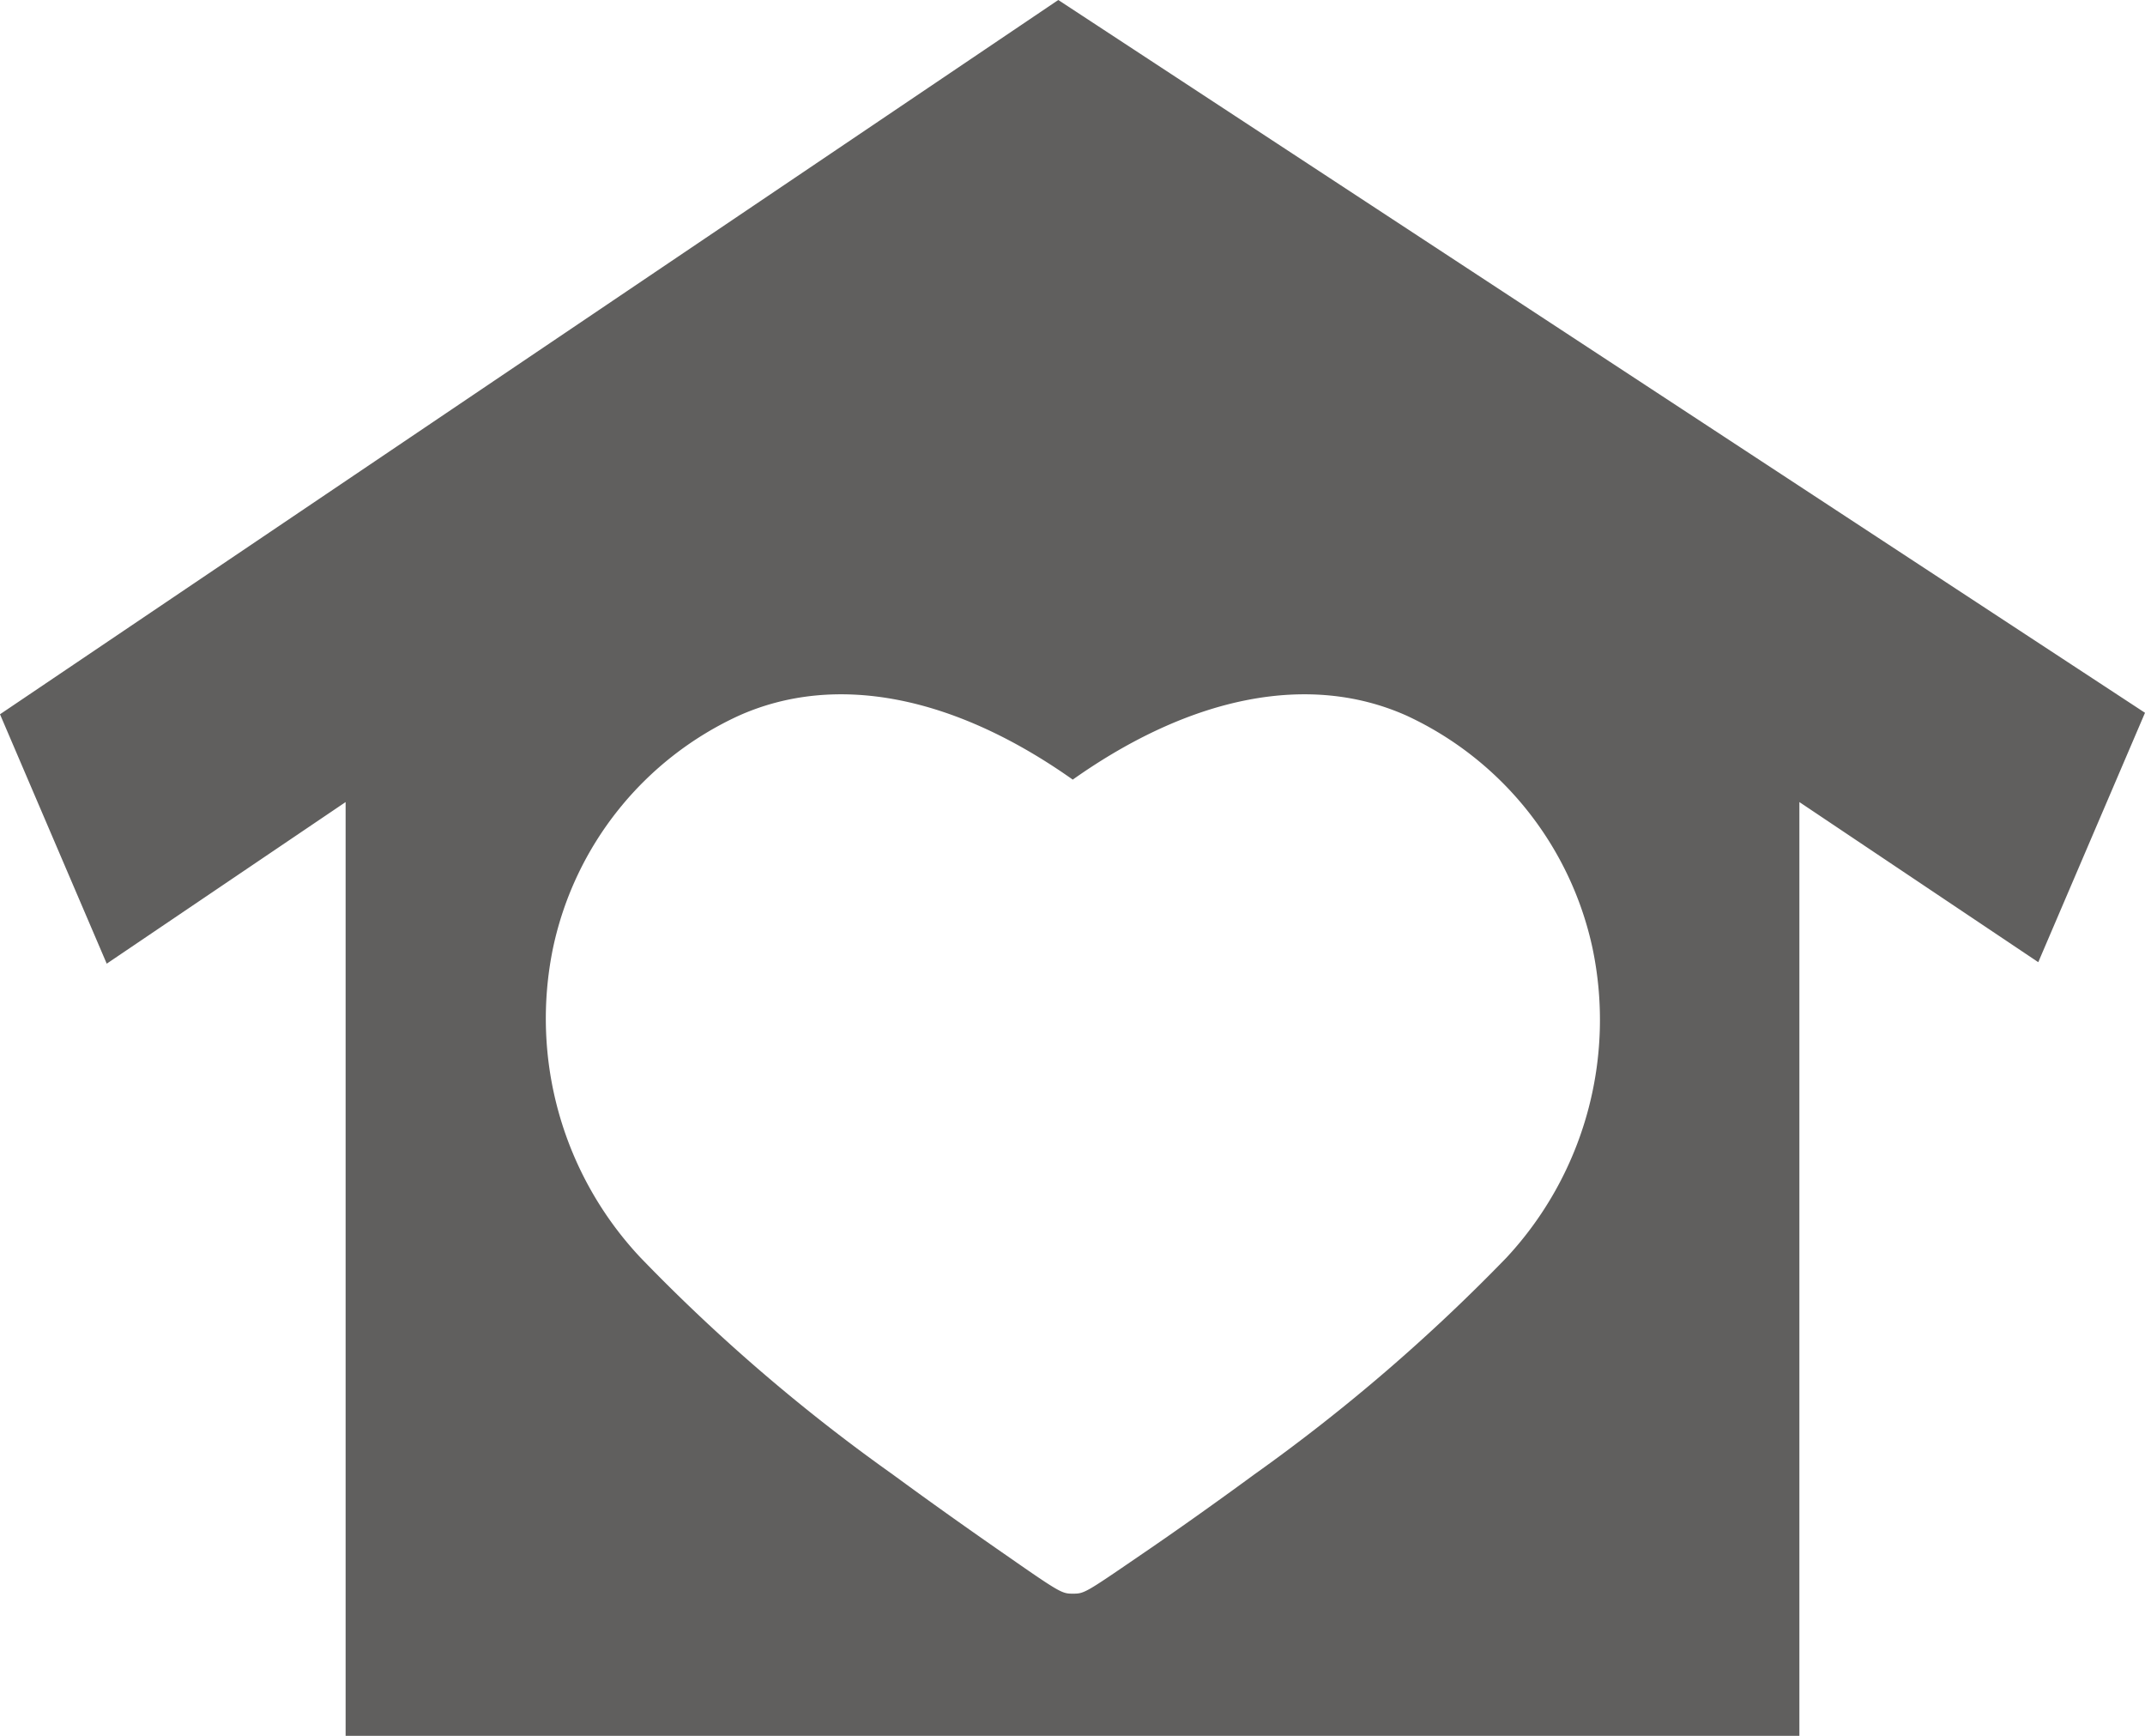
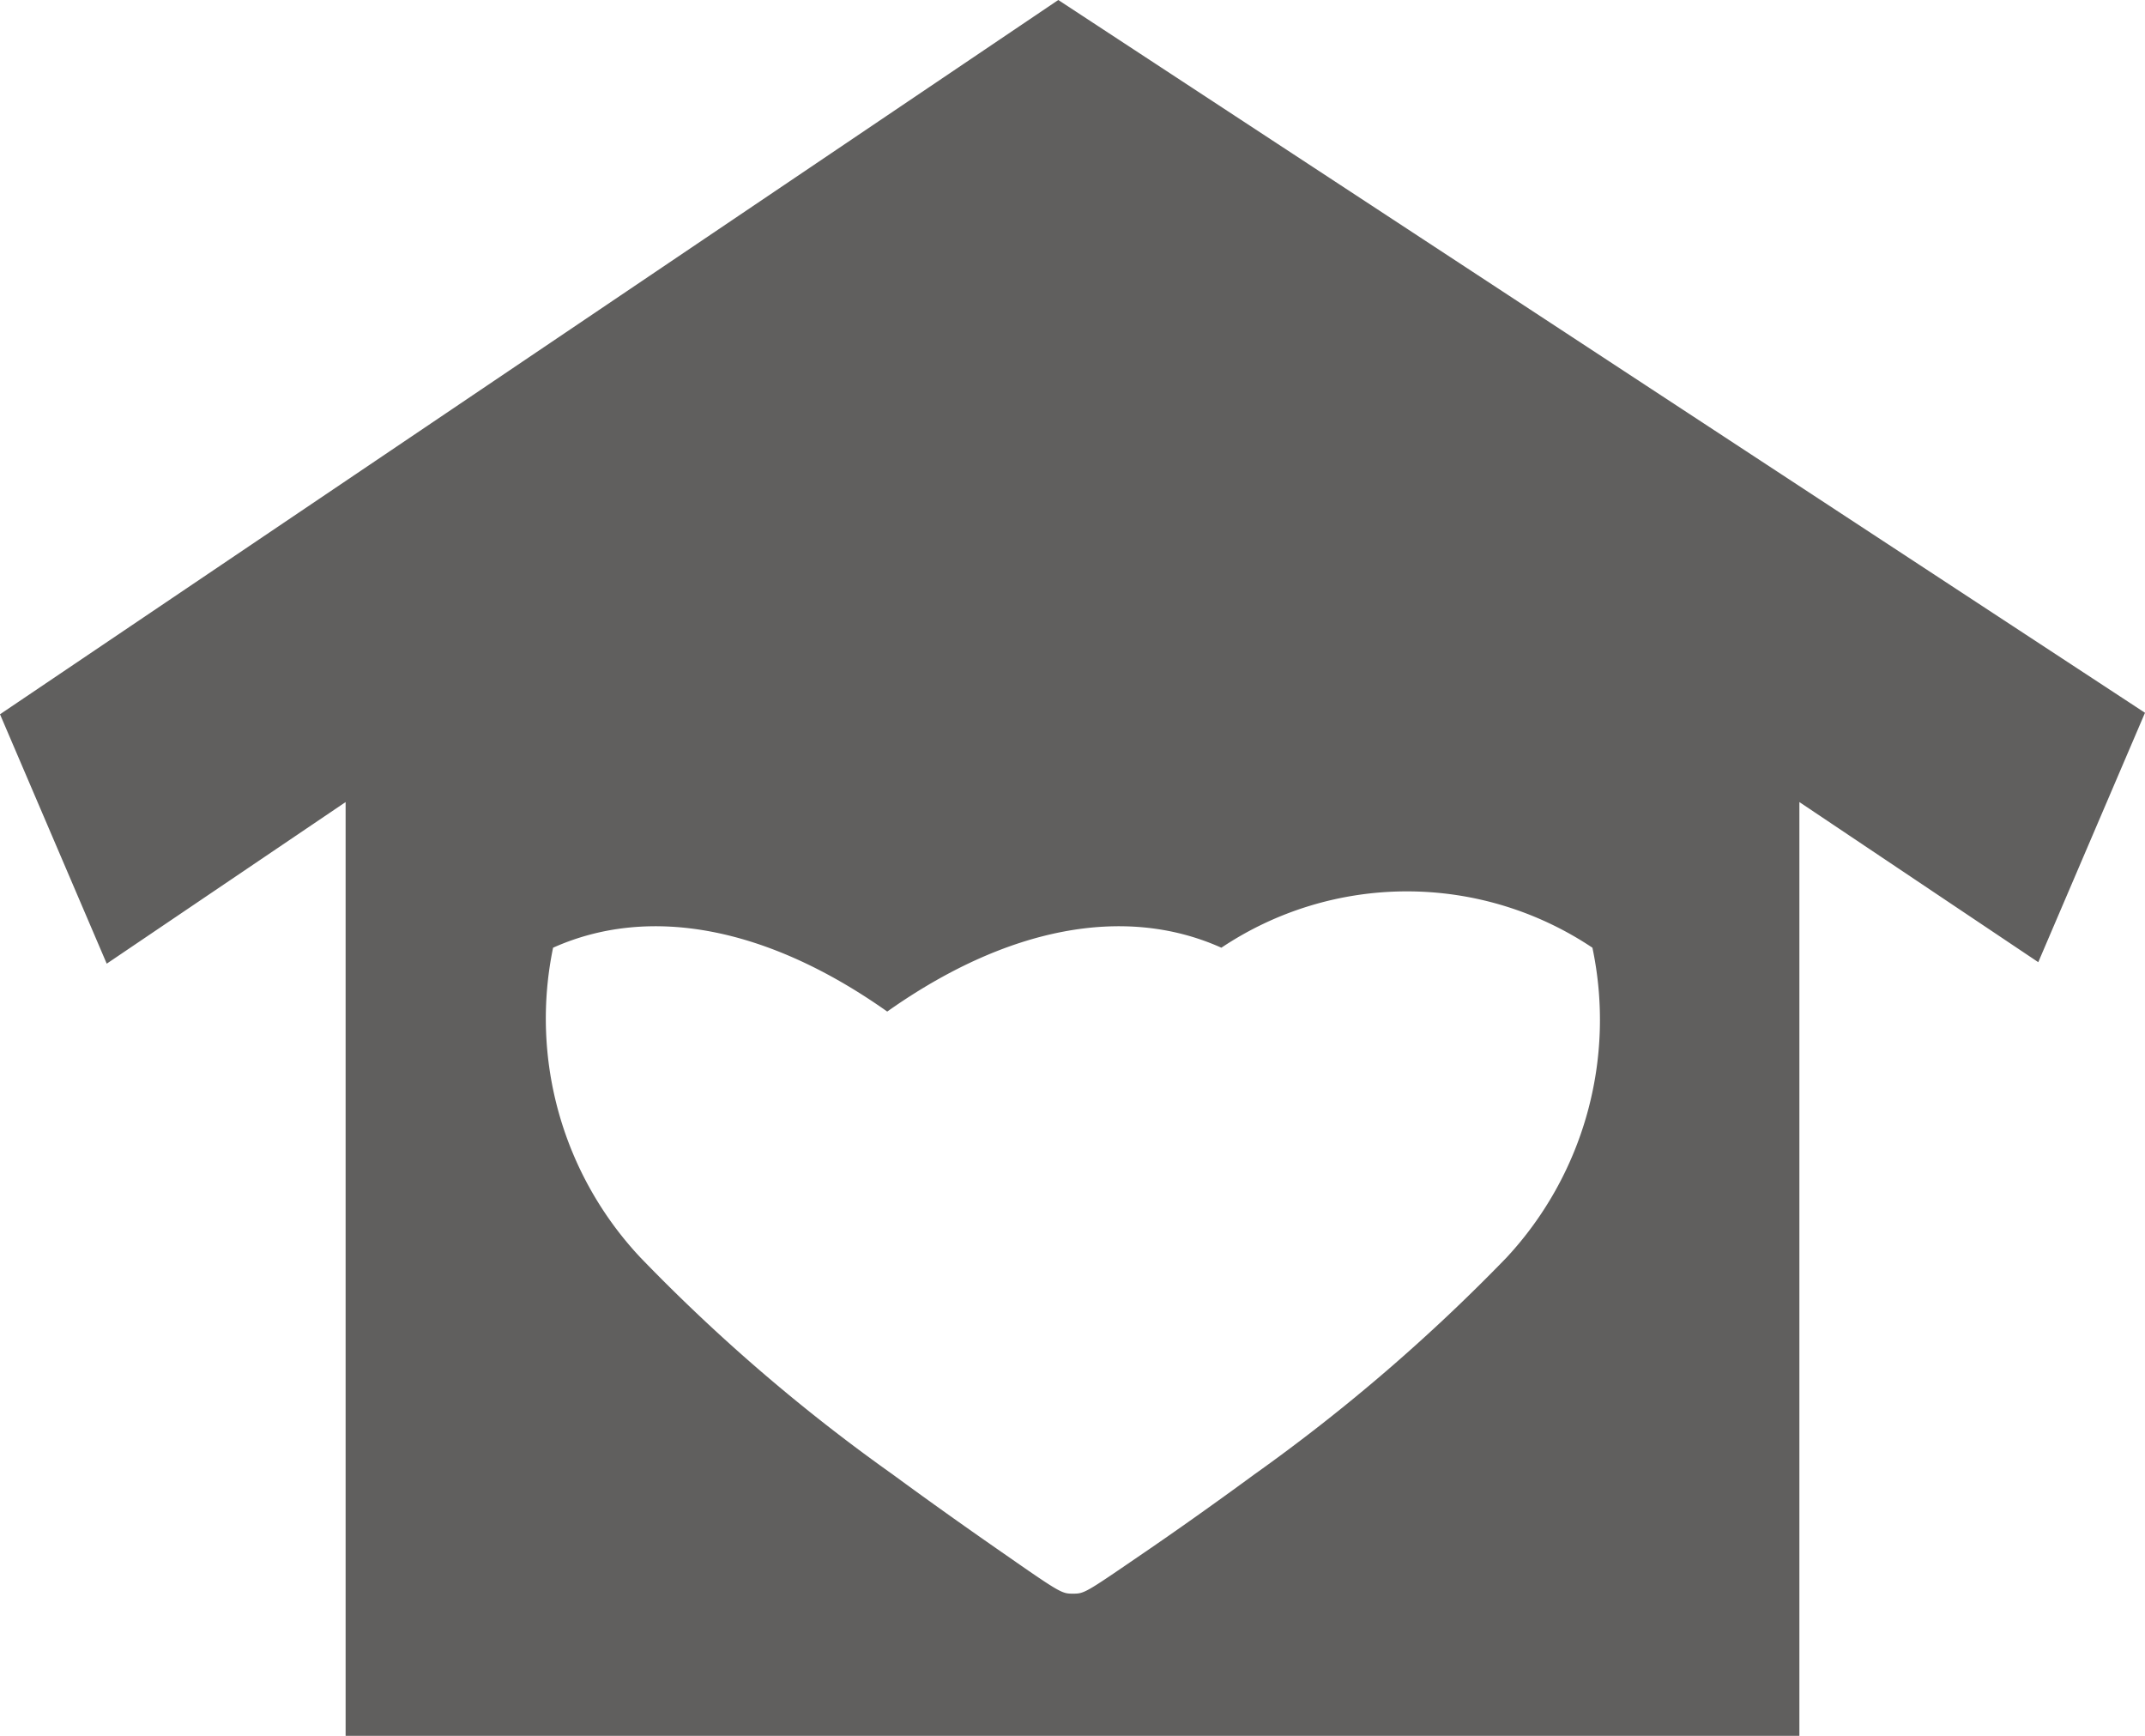
<svg xmlns="http://www.w3.org/2000/svg" viewBox="0 0 43.01 34.8">
  <defs>
    <style>.cls-1{fill:#605f5e;}</style>
  </defs>
  <g id="レイヤー_2" data-name="レイヤー 2">
    <g id="レイヤー_2-2" data-name="レイヤー 2">
-       <path class="cls-1" d="M6.93,16.08V34.8H36.08V16.08l4.79,3.21,2.14-5L21.22,0,0,14.32l2.14,5Zm23.28,9.13a36.44,36.44,0,0,1-5.06,4.35c-.94.69-1.77,1.27-2.3,1.63-1.08.74-1.11.76-1.33.76h0c-.22,0-.24,0-1.33-.76-.52-.36-1.35-.94-2.29-1.63a35.87,35.87,0,0,1-5.06-4.35A7,7,0,0,1,11.09,19a6.64,6.64,0,0,1,3.72-4.65c1.94-.87,4.31-.41,6.7,1.28,2.39-1.69,4.76-2.15,6.7-1.28A6.69,6.69,0,0,1,31.93,19,7,7,0,0,1,30.21,25.21Z" />
+       <path class="cls-1" d="M6.93,16.08V34.8H36.08V16.08l4.79,3.21,2.14-5L21.22,0,0,14.32l2.14,5Zm23.28,9.13a36.44,36.44,0,0,1-5.06,4.35c-.94.69-1.77,1.27-2.3,1.63-1.08.74-1.11.76-1.33.76h0c-.22,0-.24,0-1.33-.76-.52-.36-1.35-.94-2.29-1.63a35.87,35.87,0,0,1-5.06-4.35A7,7,0,0,1,11.09,19c1.94-.87,4.31-.41,6.7,1.28,2.39-1.69,4.76-2.15,6.7-1.28A6.69,6.69,0,0,1,31.93,19,7,7,0,0,1,30.21,25.21Z" />
    </g>
  </g>
</svg>